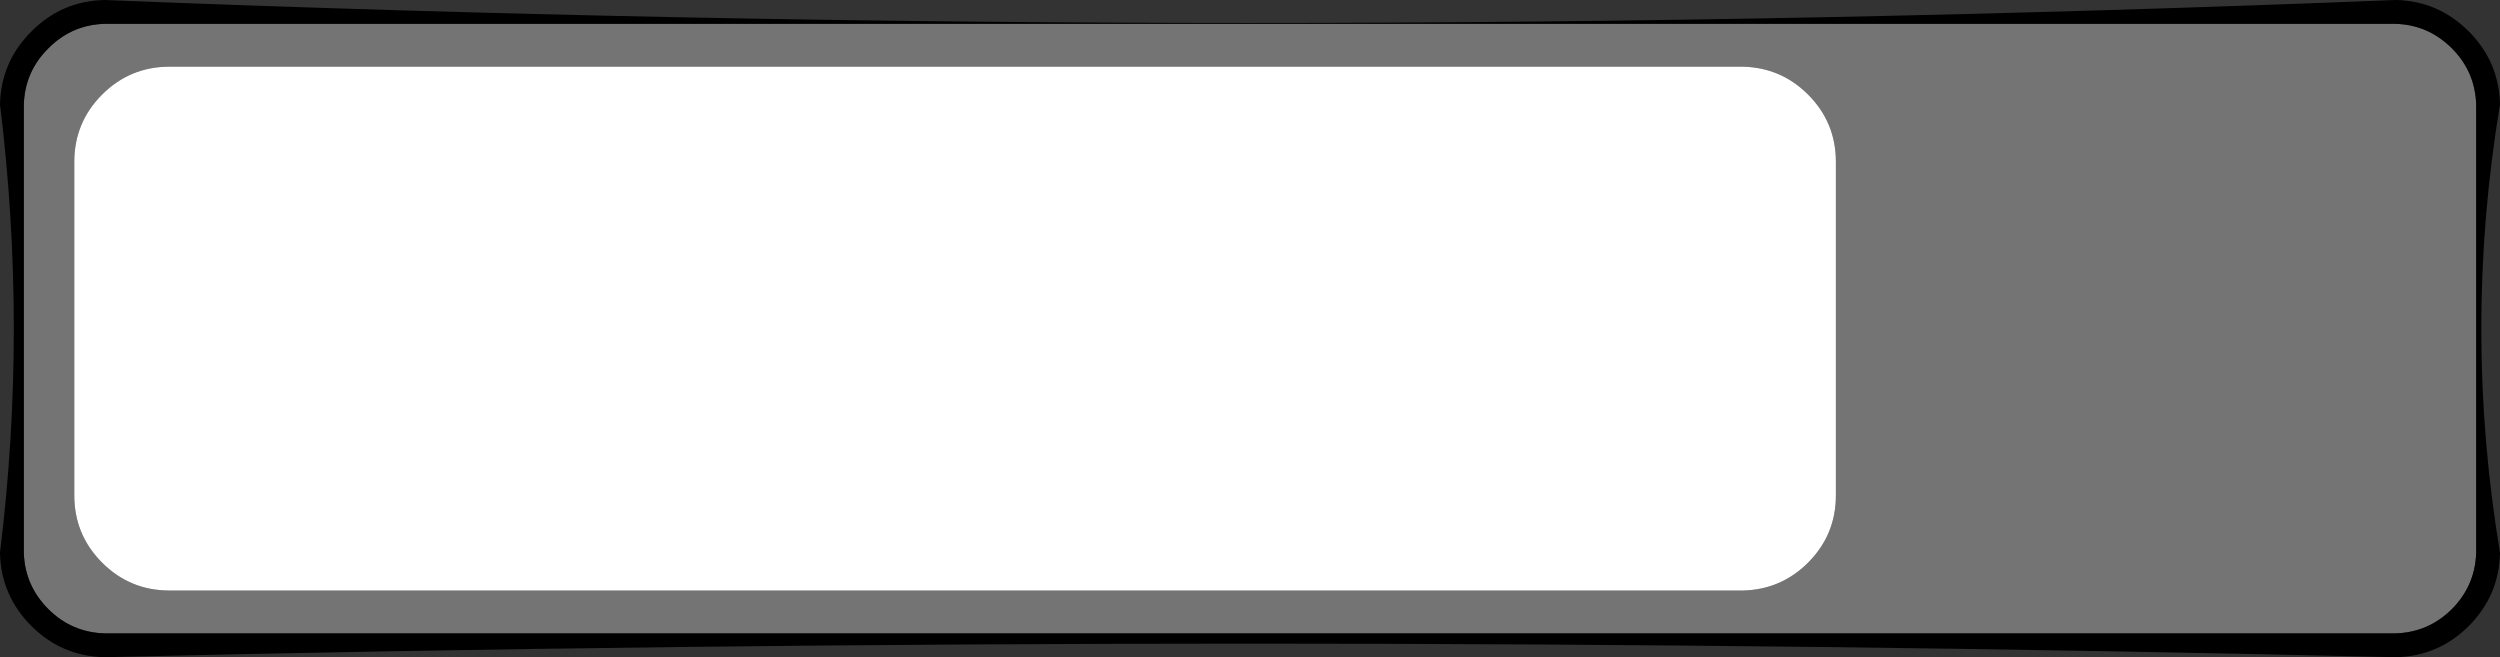
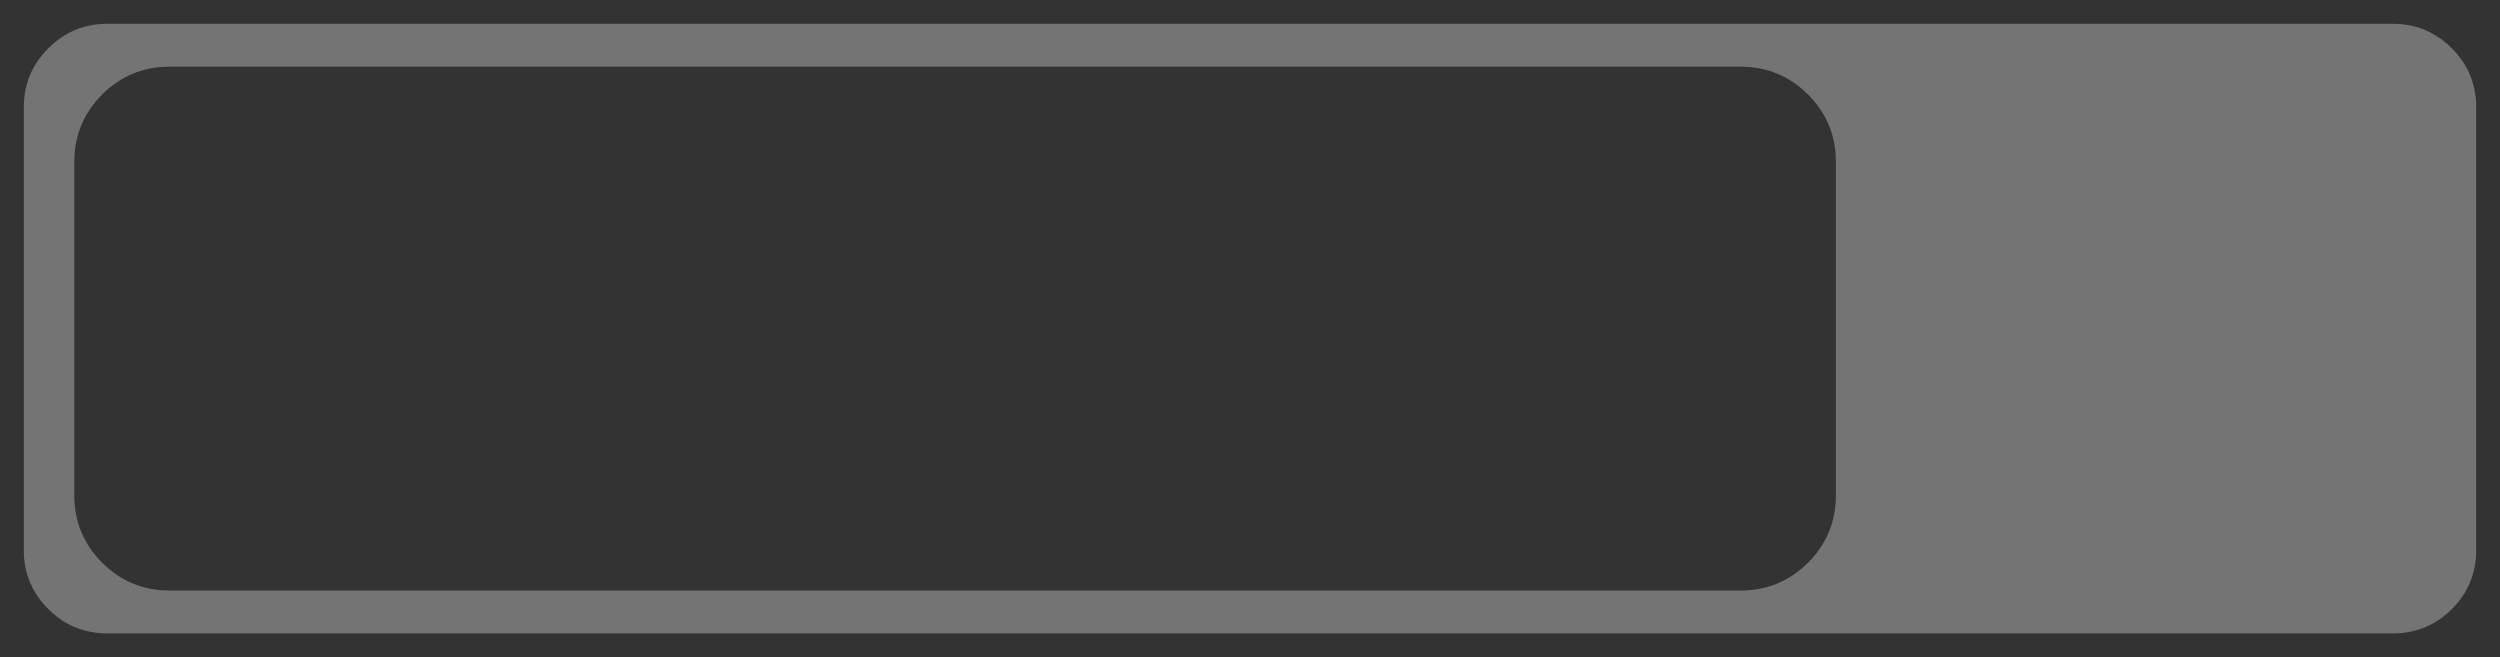
<svg xmlns="http://www.w3.org/2000/svg" height="138.0px" width="524.95px">
  <rect width="100%" height="100%" fill="#333333" stroke="none" />
  <g transform="matrix(1.0, 0.0, 0.0, 1.0, 262.5, 69.0)">
    <path d="M117.15 -49.15 Q111.5 -54.8 103.5 -55.0 L-226.9 -55.0 Q-235.2 -55.0 -241.05 -49.15 -246.9 -43.3 -246.9 -35.0 L-246.9 35.0 Q-246.9 43.3 -241.05 49.15 -235.2 55.0 -226.9 55.0 L103.5 55.0 Q111.5 54.8 117.15 49.15 123.0 43.3 123.0 35.0 L123.0 -35.0 Q123.0 -43.3 117.15 -49.15 M240.5 -64.0 Q247.4 -63.8 252.35 -58.85 257.25 -53.95 257.45 -47.0 L257.45 47.0 257.45 47.05 Q257.25 53.95 252.35 58.9 247.4 63.8 240.5 64.0 L-240.4 64.0 -240.5 64.0 Q-247.45 63.8 -252.35 58.9 -257.3 53.95 -257.5 47.05 L-257.5 -46.9 -257.5 -47.0 Q-257.3 -53.95 -252.35 -58.85 -247.45 -63.8 -240.5 -64.0 L240.45 -64.0 240.5 -64.0" fill="#747474" fill-rule="evenodd" stroke="none" />
-     <path d="M117.15 -49.15 Q123.0 -43.3 123.0 -35.0 L123.0 35.0 Q123.0 43.3 117.15 49.15 111.5 54.8 103.5 55.0 L-226.9 55.0 Q-235.2 55.0 -241.05 49.15 -246.9 43.3 -246.9 35.0 L-246.9 -35.0 Q-246.9 -43.3 -241.05 -49.15 -235.2 -55.0 -226.9 -55.0 L103.5 -55.0 Q111.5 -54.8 117.15 -49.15" fill="#ffffff" fill-rule="evenodd" stroke="none" />
-     <path d="M240.5 -64.0 L240.45 -64.0 -240.5 -64.0 Q-247.45 -63.8 -252.35 -58.85 -257.3 -53.95 -257.5 -47.0 L-257.5 -46.9 -257.5 47.05 Q-257.3 53.95 -252.35 58.9 -247.45 63.8 -240.5 64.0 L-240.4 64.0 240.5 64.0 Q247.4 63.8 252.35 58.9 257.25 53.95 257.45 47.05 L257.45 47.0 257.45 -47.0 Q257.25 -53.95 252.35 -58.85 247.4 -63.8 240.5 -64.0 M240.5 -69.0 L240.6 -69.0 Q249.5 -68.8 255.9 -62.4 262.25 -56.05 262.45 -47.05 254.6 0.0 262.45 47.05 L262.45 47.15 Q262.25 56.05 255.9 62.45 249.5 68.8 240.6 69.0 L240.5 69.0 Q0.0 63.3 -240.55 69.0 -249.55 68.8 -255.9 62.45 -262.3 56.05 -262.5 47.15 L-262.5 47.05 Q-256.7 0.0 -262.5 -47.05 -262.3 -56.05 -255.9 -62.4 -249.55 -68.8 -240.55 -69.0 0.0 -59.35 240.5 -69.0" fill="#000000" fill-rule="evenodd" stroke="none" />
  </g>
</svg>